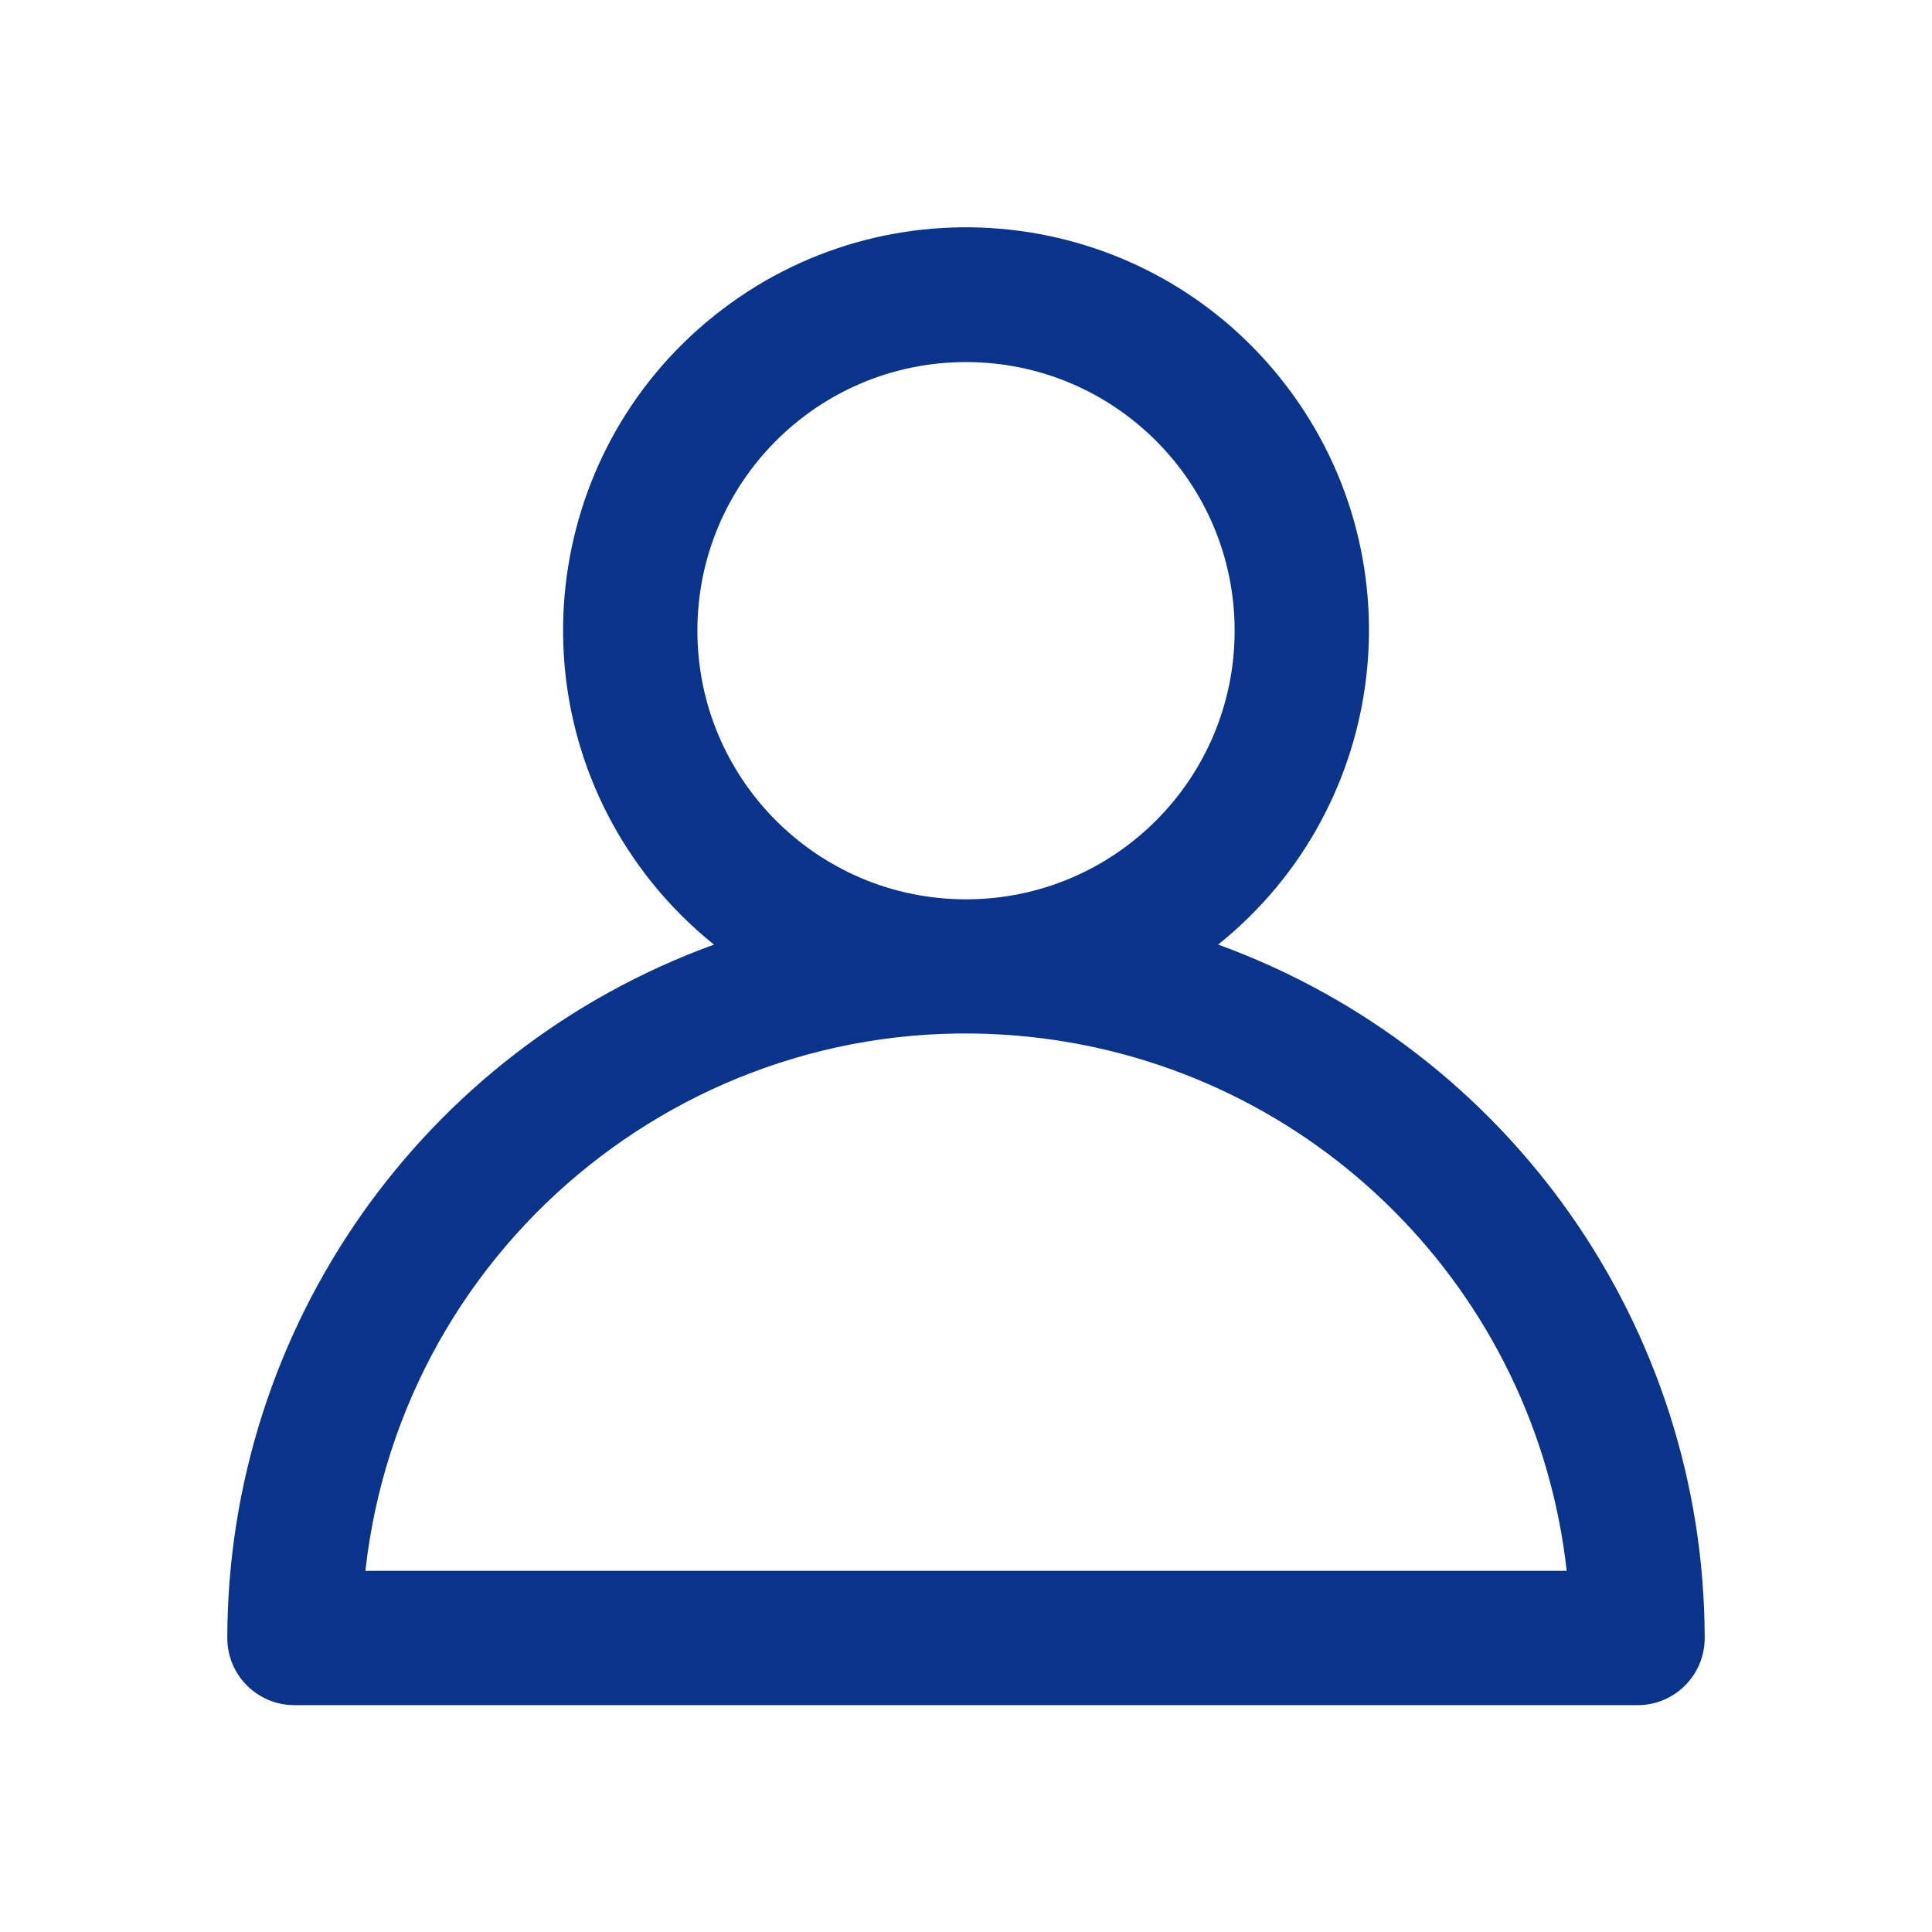
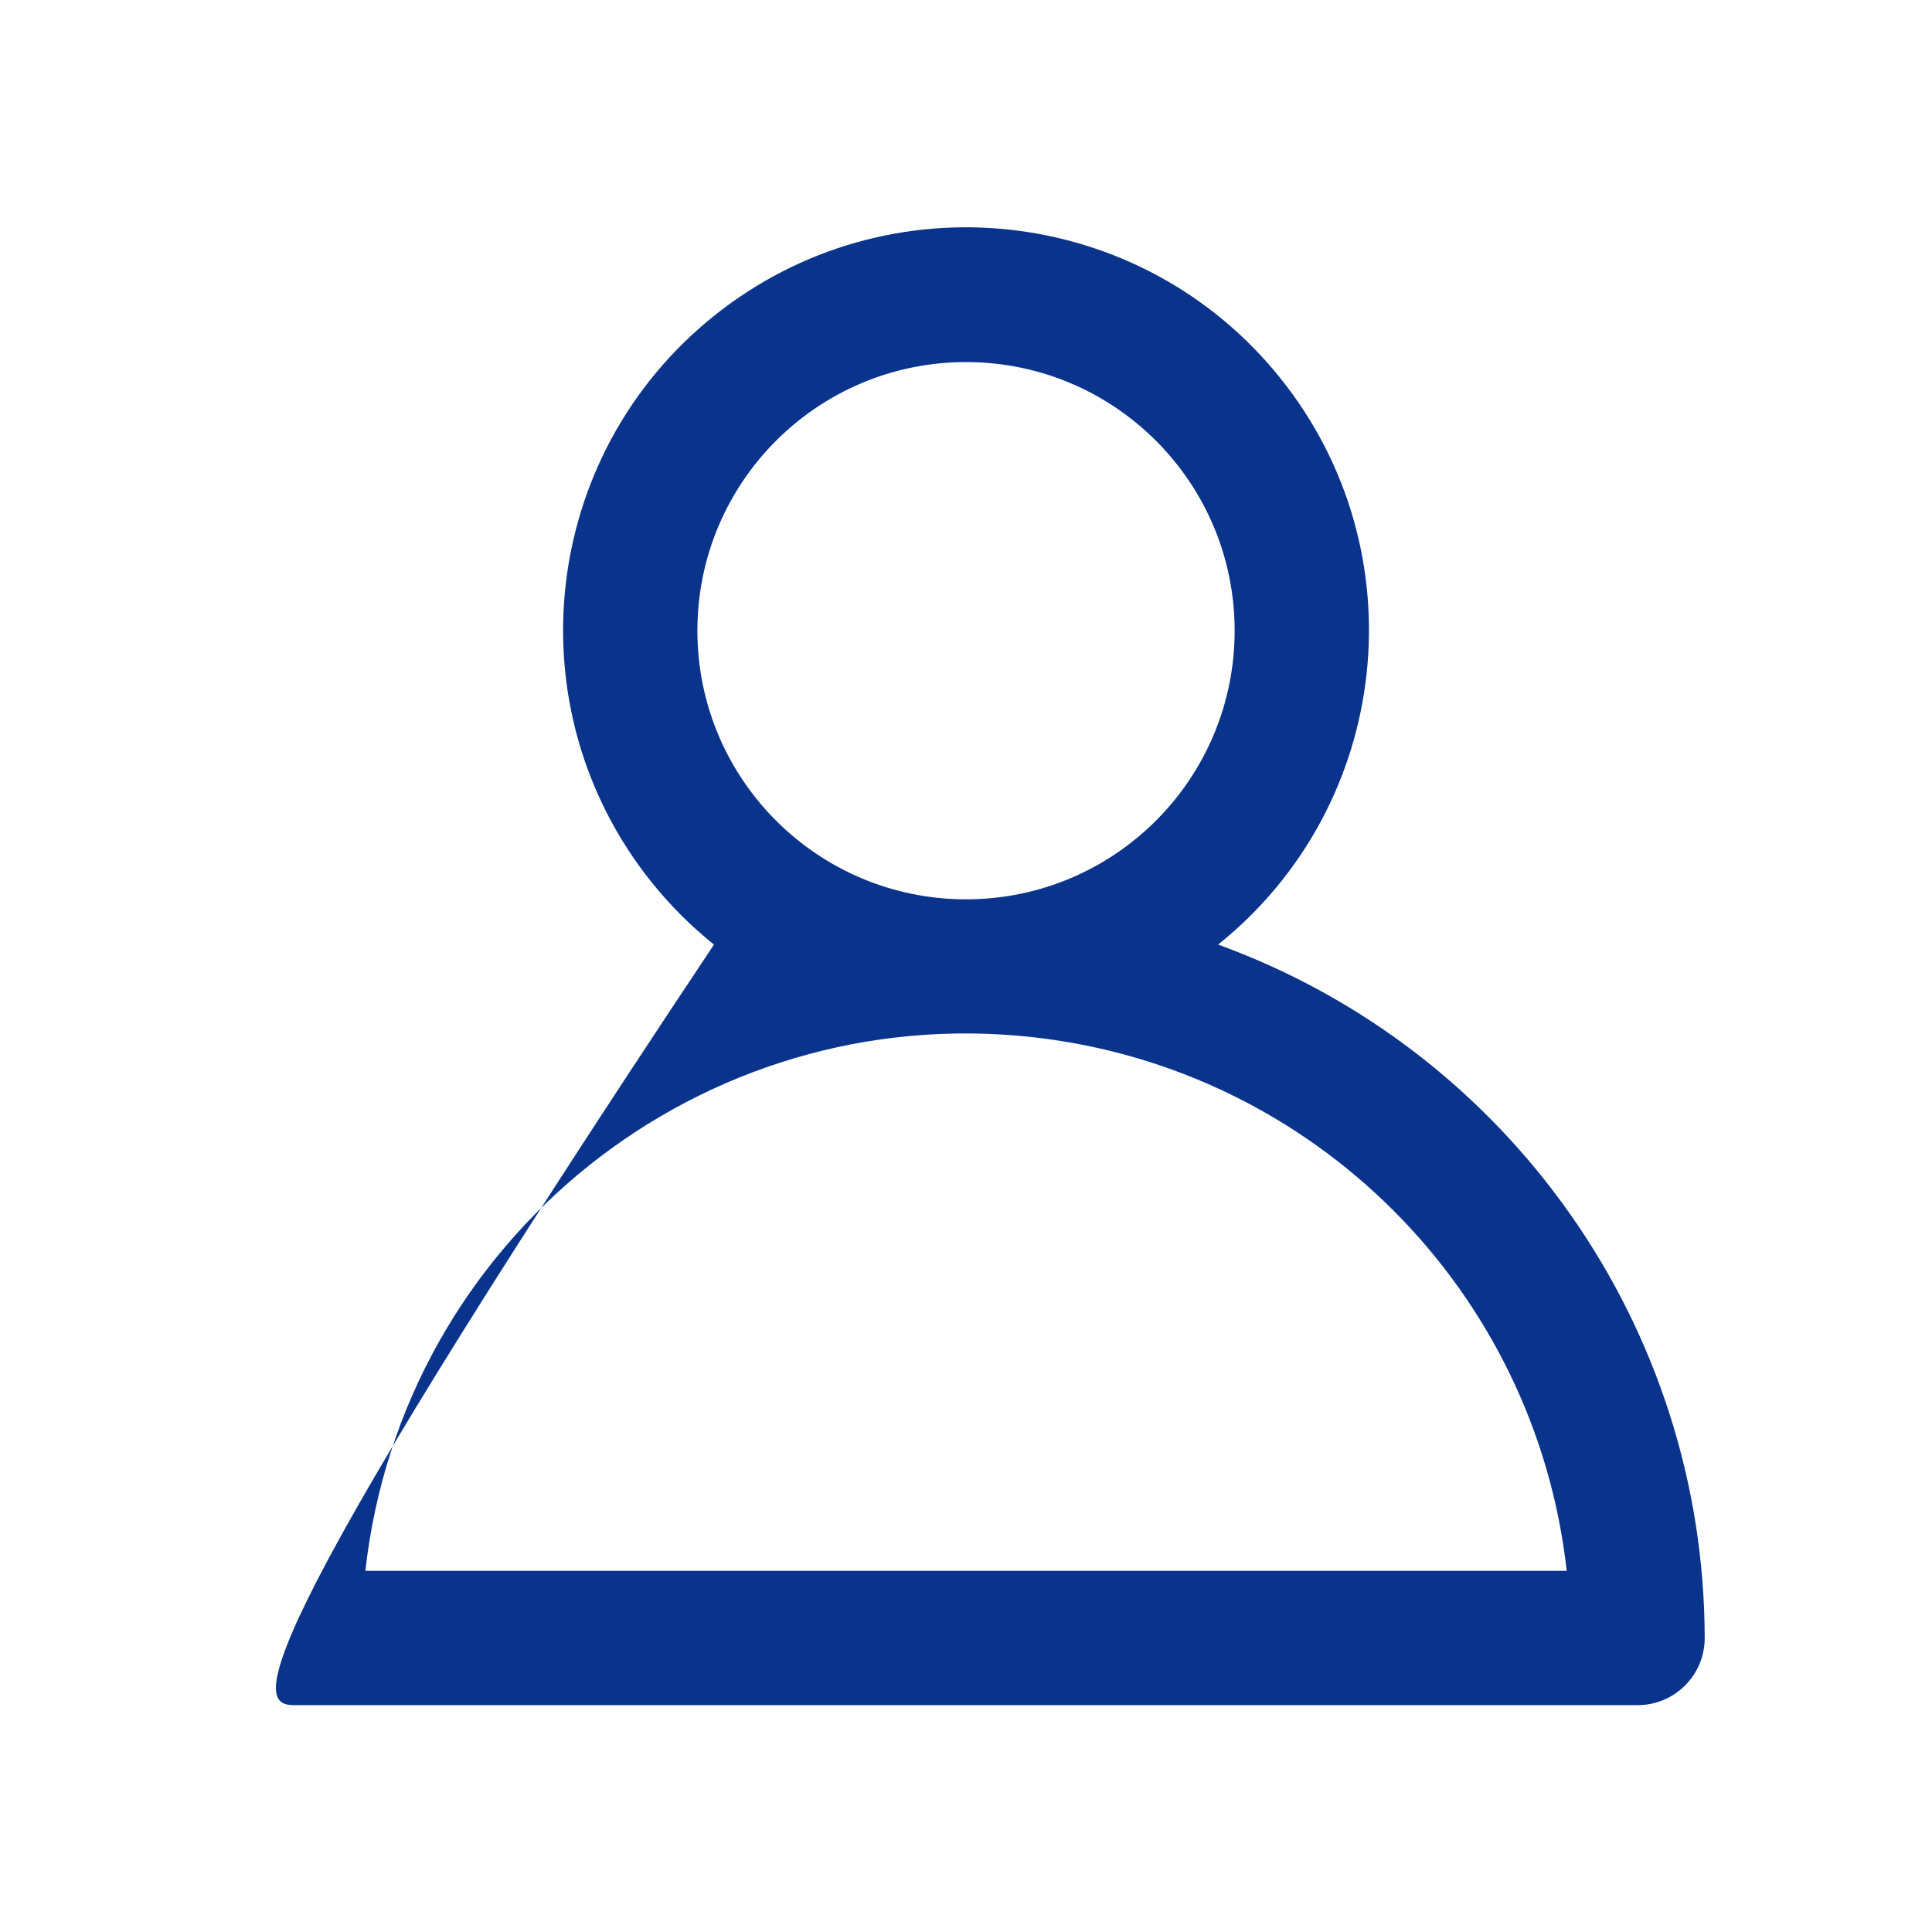
<svg xmlns="http://www.w3.org/2000/svg" fill="none" viewBox="0 0 68 68" height="68" width="68">
-   <path fill="#0A348B" d="M42.873 33.247C48.983 28.347 49.965 19.421 45.065 13.311C40.166 7.199 31.241 6.219 25.129 11.119C19.019 16.019 18.037 24.945 22.937 31.055C23.585 31.863 24.321 32.598 25.129 33.247C14.862 36.98 8.019 46.728 8 57.653C8 58.959 9.058 60.016 10.364 60.016H57.636C58.942 60.016 60 58.959 60 57.653C59.981 46.728 53.139 36.98 42.873 33.245V33.247ZM24.546 22.198C24.546 16.976 28.778 12.744 34 12.744C39.222 12.744 43.455 16.976 43.455 22.198C43.455 27.42 39.222 31.653 34 31.653C28.778 31.653 24.546 27.42 24.546 22.198ZM12.86 55.289C14.163 43.613 24.684 35.204 36.361 36.507C46.242 37.609 54.041 45.409 55.143 55.289H12.86Z" />
+   <path fill="#0A348B" d="M42.873 33.247C48.983 28.347 49.965 19.421 45.065 13.311C40.166 7.199 31.241 6.219 25.129 11.119C19.019 16.019 18.037 24.945 22.937 31.055C23.585 31.863 24.321 32.598 25.129 33.247C8 58.959 9.058 60.016 10.364 60.016H57.636C58.942 60.016 60 58.959 60 57.653C59.981 46.728 53.139 36.98 42.873 33.245V33.247ZM24.546 22.198C24.546 16.976 28.778 12.744 34 12.744C39.222 12.744 43.455 16.976 43.455 22.198C43.455 27.42 39.222 31.653 34 31.653C28.778 31.653 24.546 27.42 24.546 22.198ZM12.86 55.289C14.163 43.613 24.684 35.204 36.361 36.507C46.242 37.609 54.041 45.409 55.143 55.289H12.86Z" />
</svg>